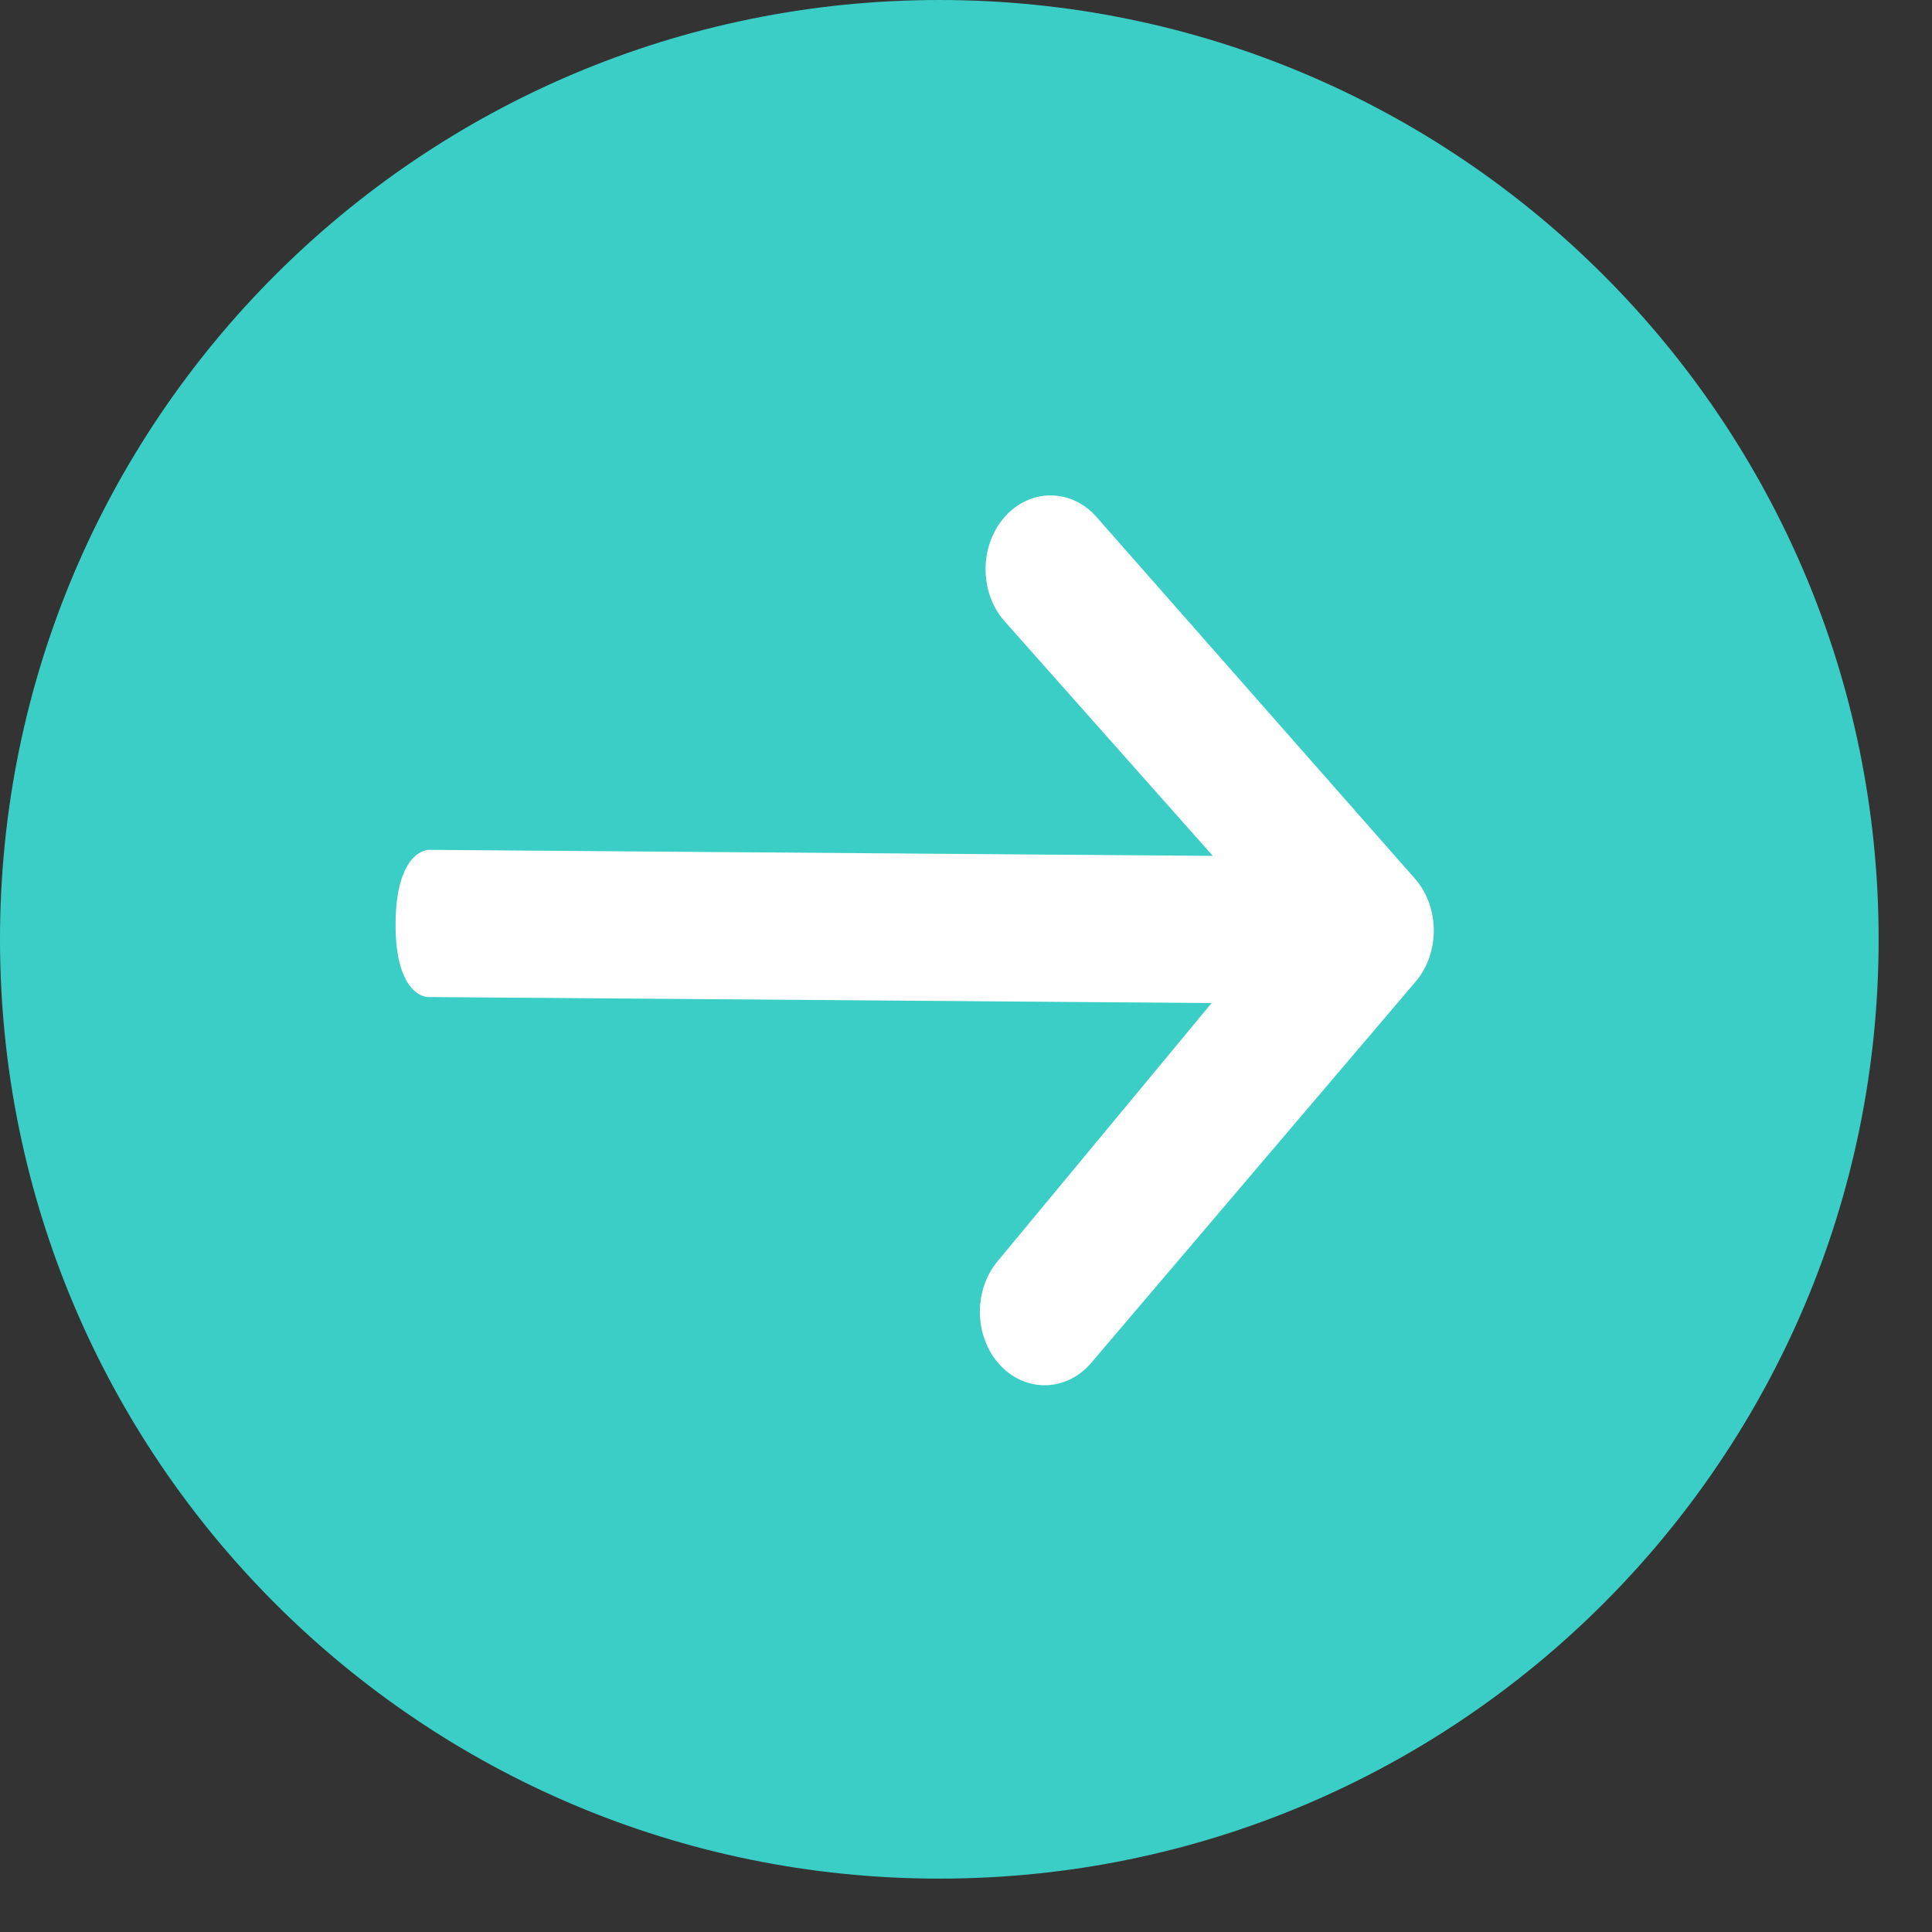
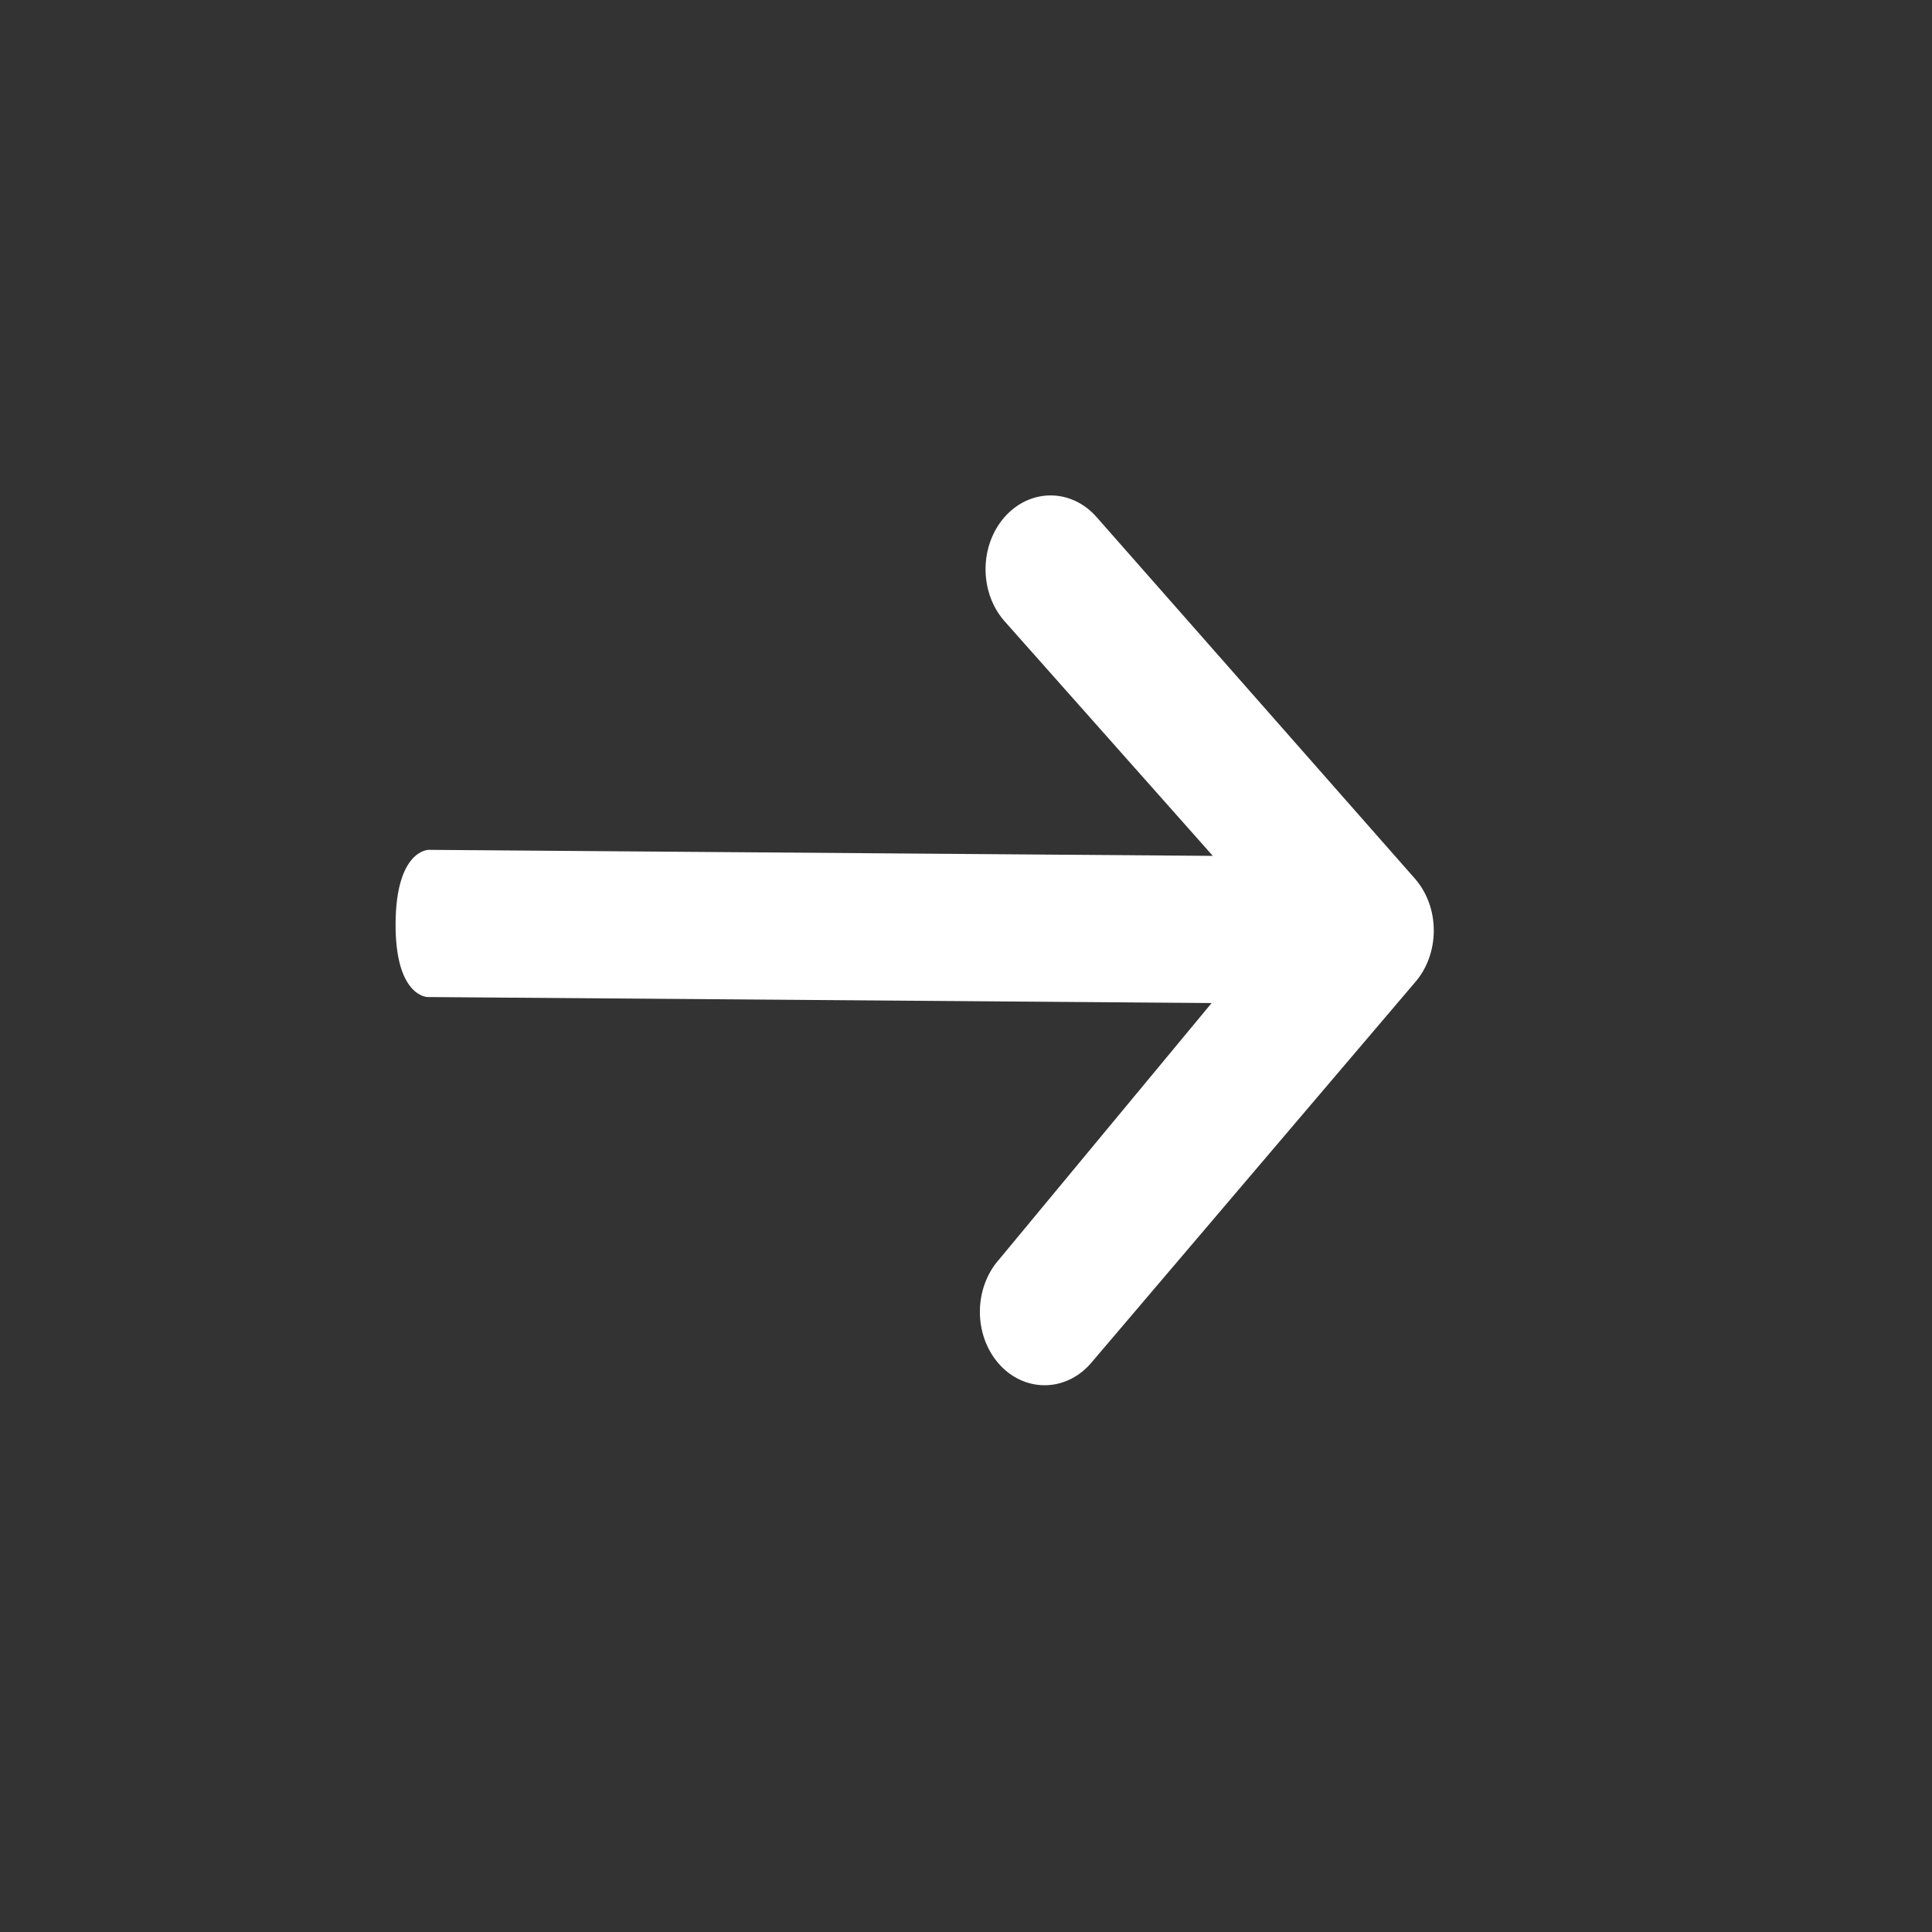
<svg xmlns="http://www.w3.org/2000/svg" width="16" height="16" viewBox="0 0 16 16" fill="none">
  <rect x="0" y="0" width="16" height="16" fill="#333333" stroke="none" />
-   <path d="M15.558 7.779C15.558 12.075 12.075 15.558 7.779 15.558C3.483 15.558 0 12.075 0 7.779C0 3.483 3.483 0 7.779 0C12.075 0 15.558 3.483 15.558 7.779Z" fill="#3BCEC6" />
-   <path fill-rule="evenodd" clip-rule="evenodd" d="M9.083 4.284L11.72 7.279C11.928 7.519 11.925 7.905 11.713 8.142L9.029 11.296C8.817 11.533 8.477 11.53 8.269 11.291C8.061 11.051 8.064 10.665 8.276 10.428L10.034 8.307L3.54 8.257C3.54 8.257 3.272 8.255 3.276 7.645C3.281 7.036 3.55 7.038 3.55 7.038L10.044 7.088L8.316 5.141C8.108 4.901 8.111 4.515 8.323 4.278C8.535 4.042 8.875 4.045 9.083 4.284Z" fill="white" />
+   <path fill-rule="evenodd" clip-rule="evenodd" d="M9.083 4.284L11.72 7.279C11.928 7.519 11.925 7.905 11.713 8.142L9.029 11.296C8.817 11.533 8.477 11.53 8.269 11.291C8.061 11.051 8.064 10.665 8.276 10.428L10.034 8.307L3.54 8.257C3.54 8.257 3.272 8.255 3.276 7.645C3.281 7.036 3.55 7.038 3.55 7.038L10.044 7.088L8.316 5.141C8.108 4.901 8.111 4.515 8.323 4.278C8.535 4.042 8.875 4.045 9.083 4.284" fill="white" />
</svg>